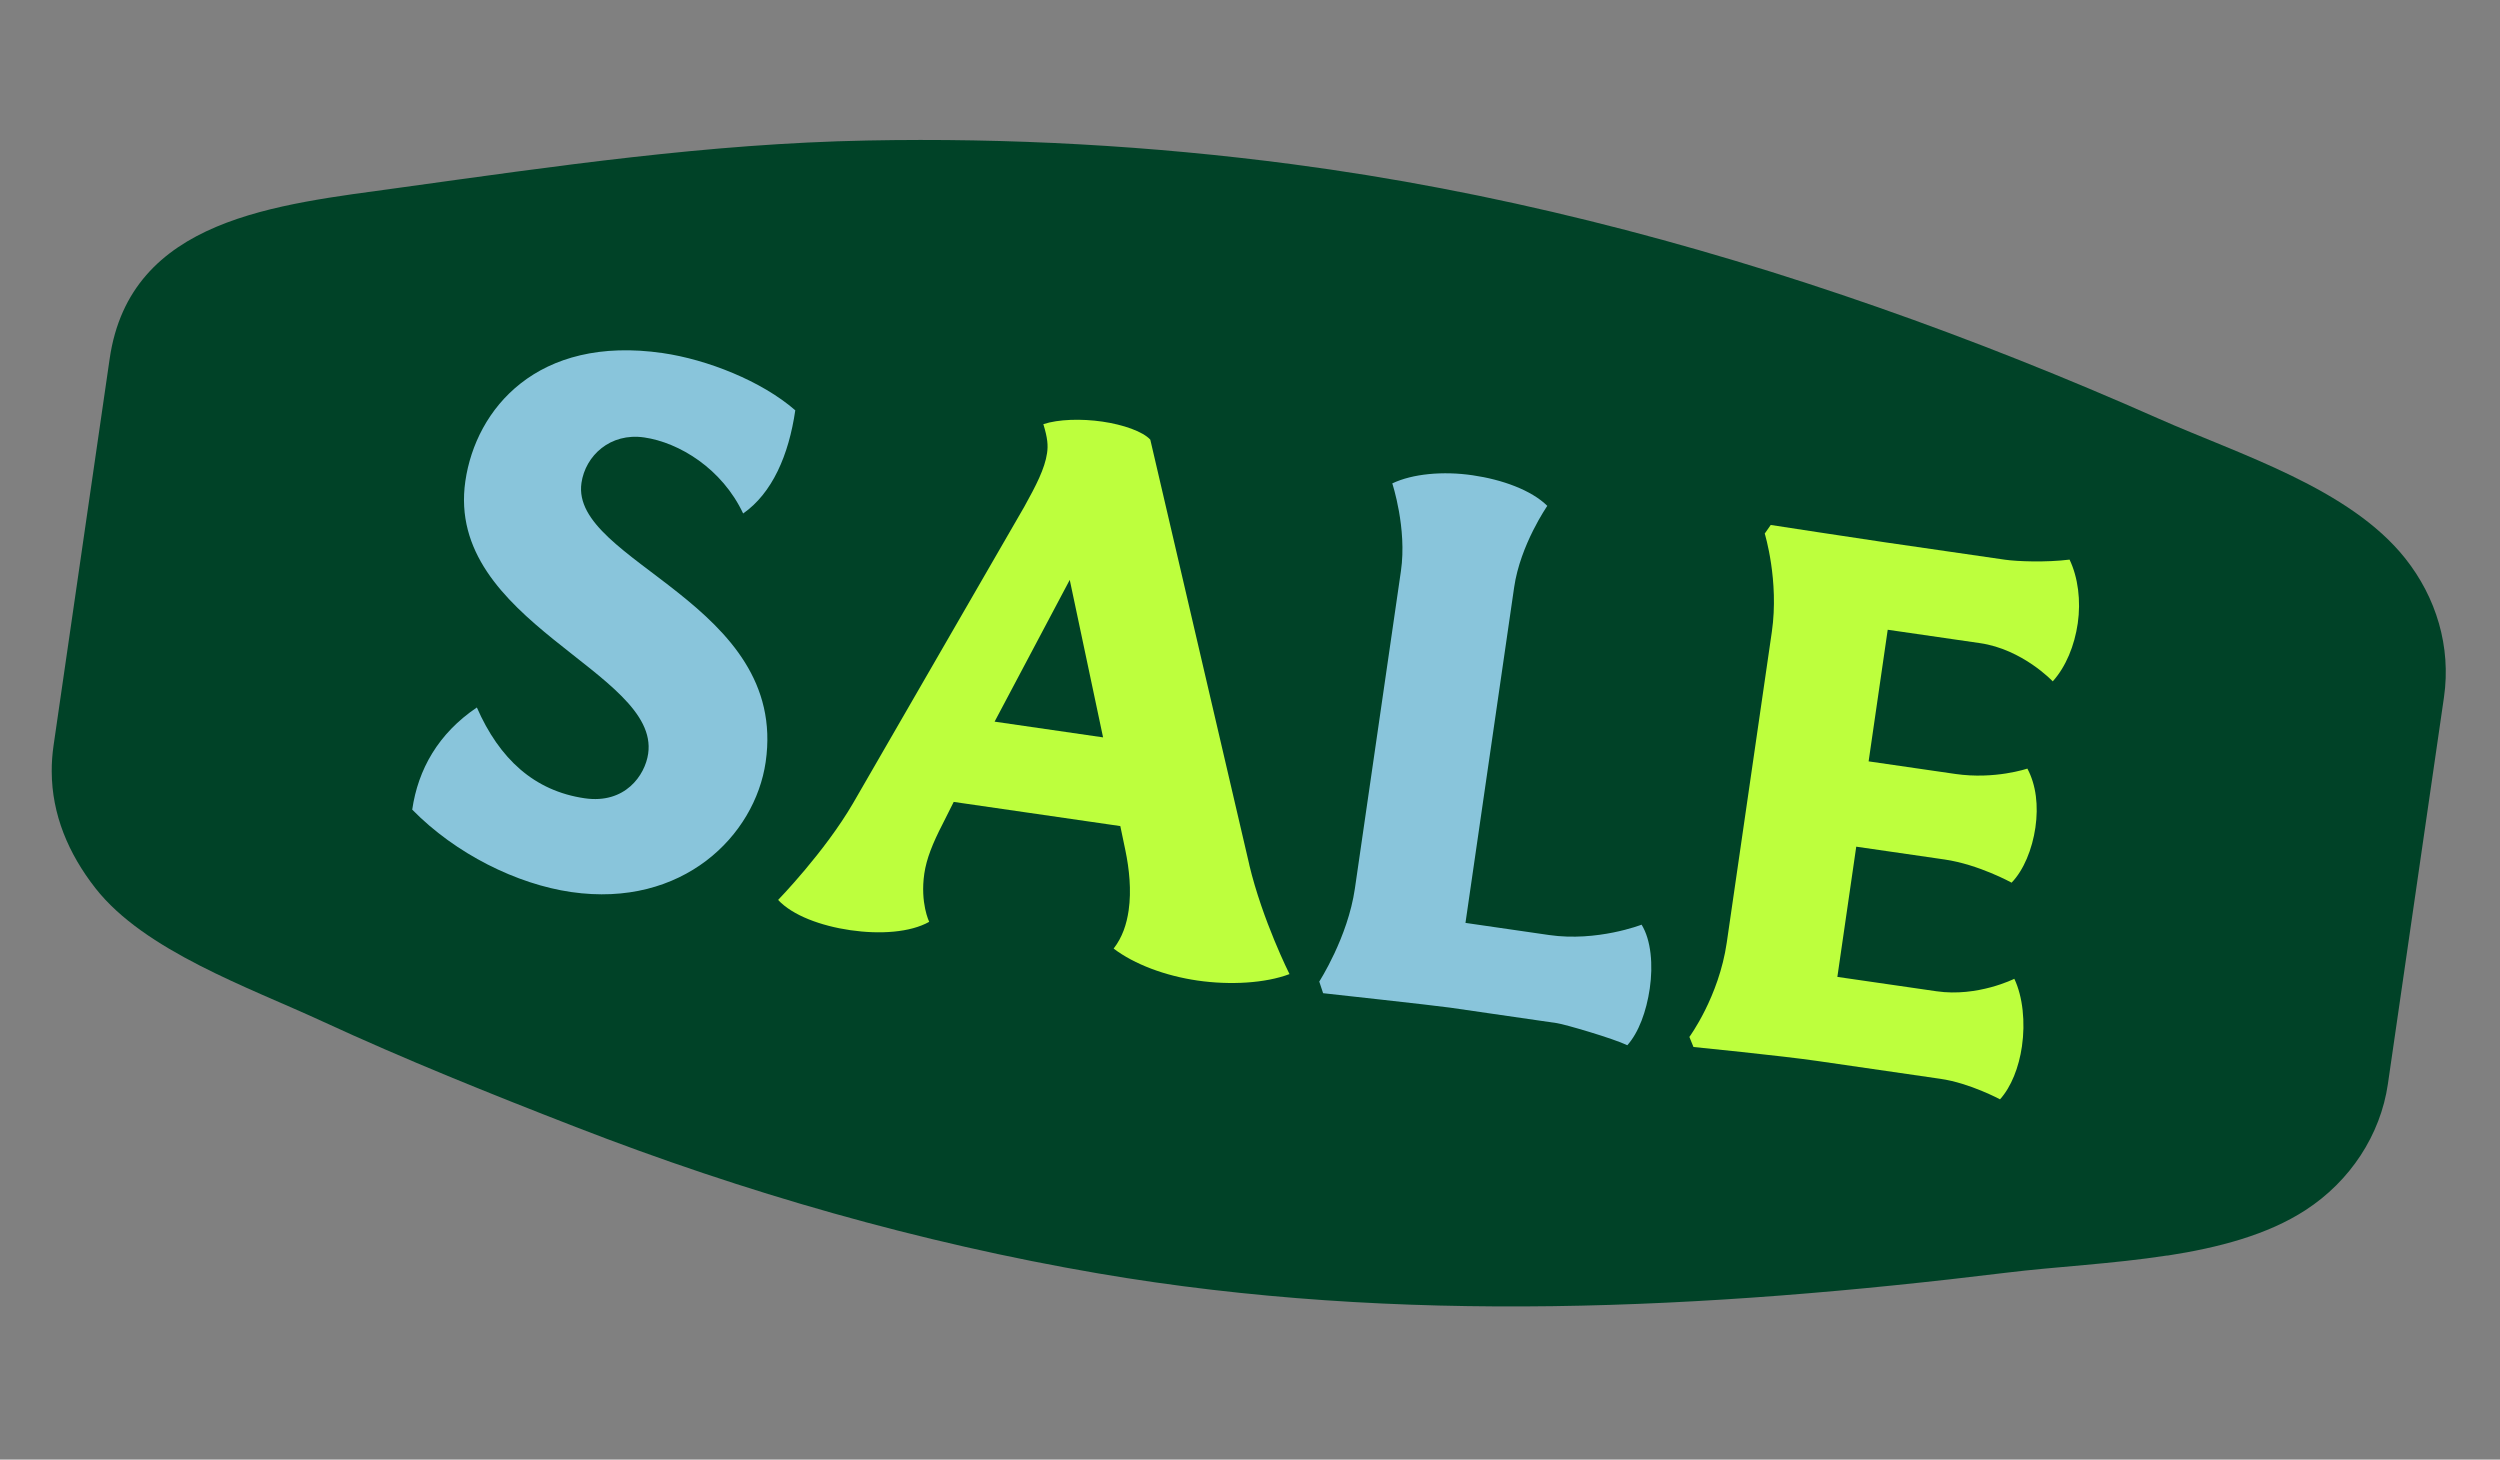
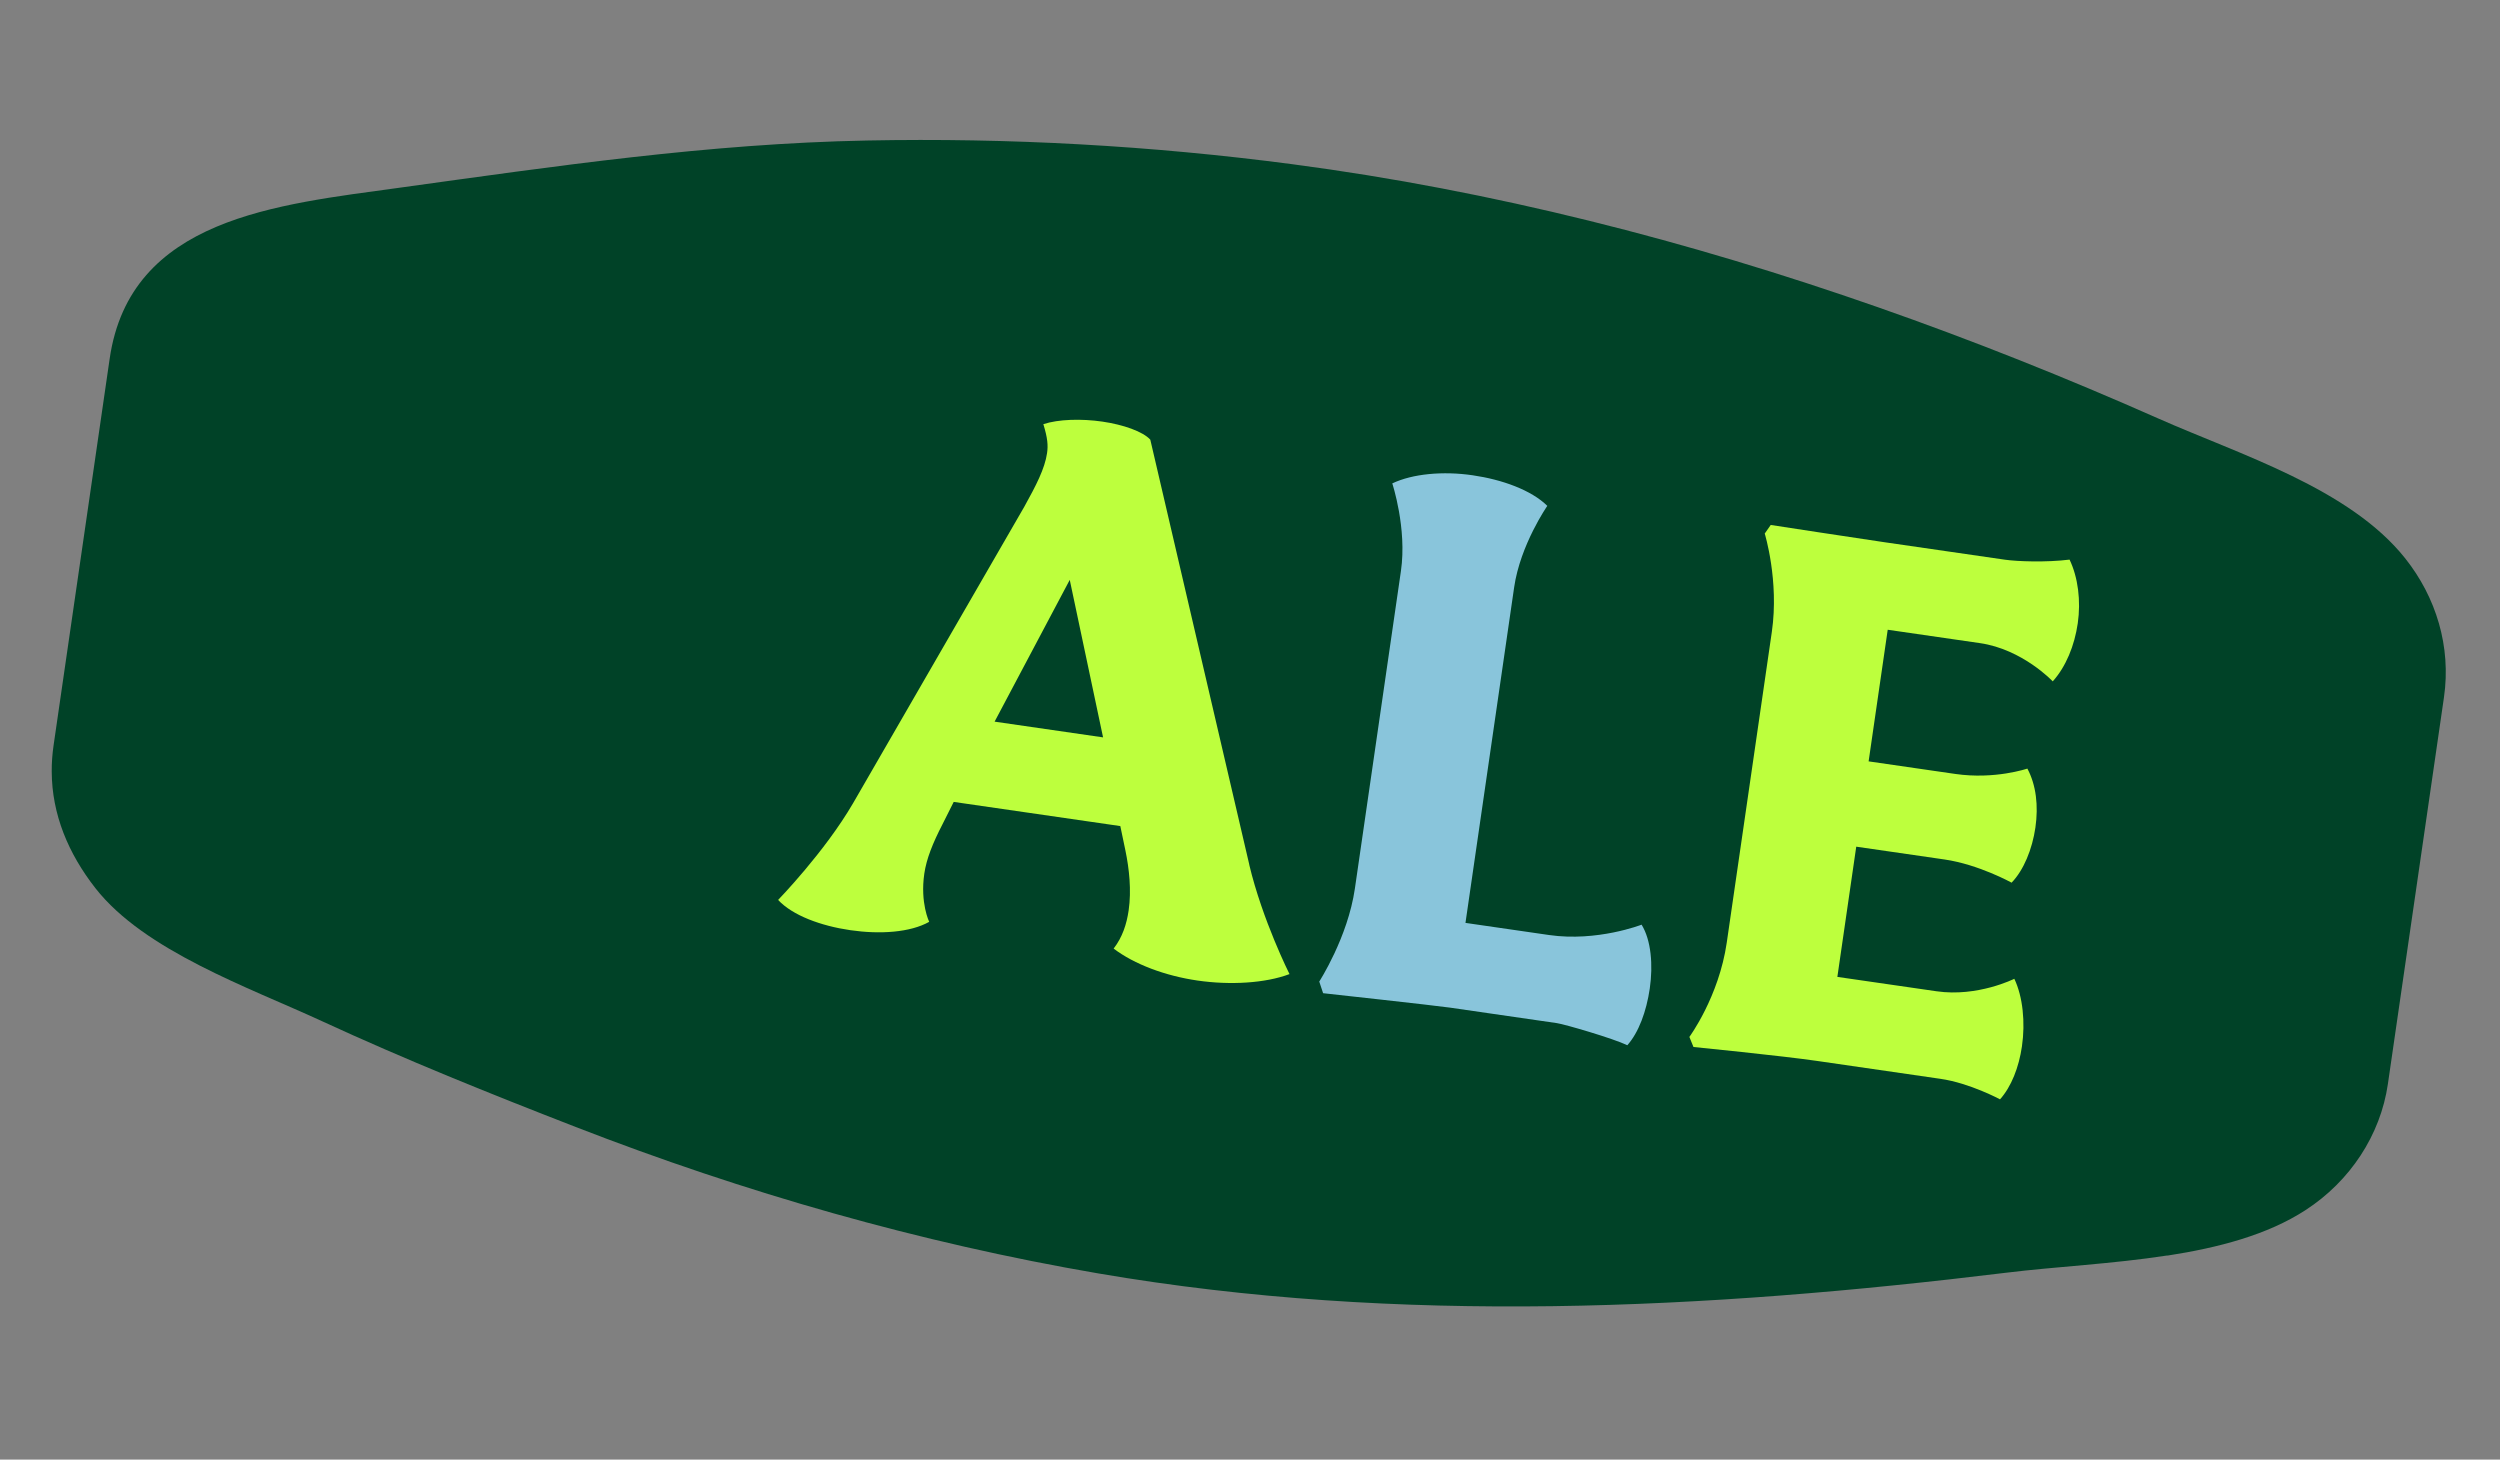
<svg xmlns="http://www.w3.org/2000/svg" fill="none" viewBox="0 0 161 94" height="94" width="161">
  <rect x="0" y="0" width="161" height="94" fill="#808080" stroke="none" />
-   <path fill="#004227" d="M139.576 80.853C136.035 81.4 132.347 81.575 129.234 81.959C109.879 84.326 90.138 85.332 70.735 82.009C59.242 80.039 47.908 76.787 37.078 72.578C31.569 70.439 26.085 68.234 20.726 65.759C16.03 63.59 9.301 61.235 6.142 57.195C4.405 54.973 3.341 52.453 3.331 49.686C3.327 49.122 3.37 48.561 3.45 48.005C3.45 48.005 7.059 23.123 7.062 23.104C8.378 14.034 17.856 13.179 25.725 12.09C35.766 10.703 45.623 9.246 55.83 9.049C64.977 8.868 74.153 9.379 83.24 10.577C96.105 12.272 108.734 15.514 120.941 19.786C127.067 21.93 133.097 24.338 139.017 26.961C144.27 29.288 151.318 31.449 154.901 35.966C156.878 38.455 157.866 41.636 157.391 44.908C157.391 44.908 153.782 69.794 153.78 69.81C153.303 73.093 151.354 76.062 148.48 77.929C146.018 79.53 142.861 80.354 139.579 80.861L139.576 80.853Z" />
-   <path fill="#89C5DB" d="M41.487 28.171C39.292 27.853 37.699 29.354 37.446 31.101C36.708 36.191 50.793 38.844 49.309 49.075C48.622 53.816 43.97 58.49 36.783 57.447C33.29 56.941 29.342 54.993 26.547 52.14C26.924 49.546 28.226 47.237 30.71 45.561C32.163 48.88 34.413 50.939 37.659 51.41C40.253 51.786 41.54 49.933 41.742 48.537C42.51 43.248 28.652 40.065 29.969 30.983C30.643 26.342 34.595 21.566 42.679 22.738C45.525 23.151 49.043 24.528 51.216 26.424C50.796 29.319 49.727 31.763 47.859 33.069C46.496 30.172 43.732 28.497 41.487 28.171Z" />
+   <path fill="#004227" d="M139.576 80.853C136.035 81.4 132.347 81.575 129.234 81.959C109.879 84.326 90.138 85.332 70.735 82.009C59.242 80.039 47.908 76.787 37.078 72.578C31.569 70.439 26.085 68.234 20.726 65.759C16.03 63.59 9.301 61.235 6.142 57.195C4.405 54.973 3.341 52.453 3.331 49.686C3.327 49.122 3.37 48.561 3.45 48.005C3.45 48.005 7.059 23.123 7.062 23.104C8.378 14.034 17.856 13.179 25.725 12.09C35.766 10.703 45.623 9.246 55.83 9.049C64.977 8.868 74.153 9.379 83.24 10.577C96.105 12.272 108.734 15.514 120.941 19.786C127.067 21.93 133.097 24.338 139.017 26.961C144.27 29.288 151.318 31.449 154.901 35.966C156.878 38.455 157.866 41.636 157.391 44.908C157.391 44.908 153.782 69.794 153.78 69.81C153.303 73.093 151.354 76.062 148.48 77.929C146.018 79.53 142.861 80.354 139.579 80.861L139.576 80.853" />
  <path fill="#BDFF3D" d="M80.45 55.682C81.305 59.271 83.044 62.732 83.044 62.732C81.483 63.321 79.219 63.451 77.126 63.148C75.034 62.844 73.048 62.098 71.718 61.089C72.283 60.355 72.554 59.528 72.685 58.63C72.873 57.333 72.718 55.935 72.478 54.778L72.148 53.199L61.419 51.643L60.703 53.07C60.066 54.302 59.663 55.312 59.525 56.263C59.25 58.158 59.84 59.366 59.84 59.366C58.617 60.055 56.665 60.18 54.77 59.905C52.875 59.63 51.035 58.955 50.111 57.955C50.111 57.955 53.107 54.874 54.939 51.725L65.962 32.638C66.72 31.272 67.286 30.18 67.43 29.184C67.503 28.685 67.469 28.222 67.192 27.316C68.155 26.997 69.641 26.956 70.988 27.151C72.335 27.347 73.596 27.786 74.079 28.314L80.454 55.682L80.45 55.682ZM64.052 46.474L71.038 47.487L68.892 37.344L64.052 46.474Z" />
  <path fill="#89C5DB" d="M94.373 59.434L99.764 60.216C102.857 60.664 105.719 59.549 105.719 59.549C106.338 60.555 106.463 62.155 106.247 63.65C106.03 65.145 105.526 66.502 104.799 67.313C103.895 66.875 100.764 65.962 100.266 65.89L93.379 64.891C92.432 64.754 85.208 63.962 85.208 63.962L84.96 63.212C84.96 63.212 86.798 60.37 87.254 57.228L90.221 36.767C90.619 34.023 89.663 31.131 89.663 31.131C90.978 30.505 92.938 30.331 94.836 30.607C96.735 30.882 98.621 31.563 99.647 32.578C99.647 32.578 97.909 35.077 97.511 37.824L94.377 59.43L94.373 59.434Z" />
  <path fill="#BDFF3D" d="M121.57 40.548L120.339 49.032L125.928 49.843C128.474 50.212 130.562 49.497 130.562 49.497C131.125 50.546 131.283 51.894 131.08 53.294C130.877 54.694 130.324 56.04 129.547 56.844C129.547 56.844 127.426 55.67 125.23 55.351L119.542 54.526L118.326 62.912L124.714 63.838C127.358 64.222 129.722 63.034 129.722 63.034C130.27 64.182 130.438 65.838 130.213 67.386C130.018 68.733 129.529 69.987 128.801 70.798C128.801 70.798 126.863 69.752 124.969 69.477L117.032 68.326C114.685 67.985 109.059 67.426 109.059 67.426L108.796 66.778C108.796 66.778 110.697 64.198 111.203 60.705L114.106 40.693C114.584 37.398 113.649 34.361 113.649 34.361L114.036 33.807C114.036 33.807 119.569 34.66 121.364 34.92L129.099 36.042C129.898 36.158 131.772 36.228 133.28 36.039C133.828 37.187 134.017 38.694 133.808 40.14C133.598 41.586 133.045 42.935 132.197 43.88C132.197 43.88 130.255 41.815 127.508 41.417L121.569 40.556L121.57 40.548Z" />
</svg>